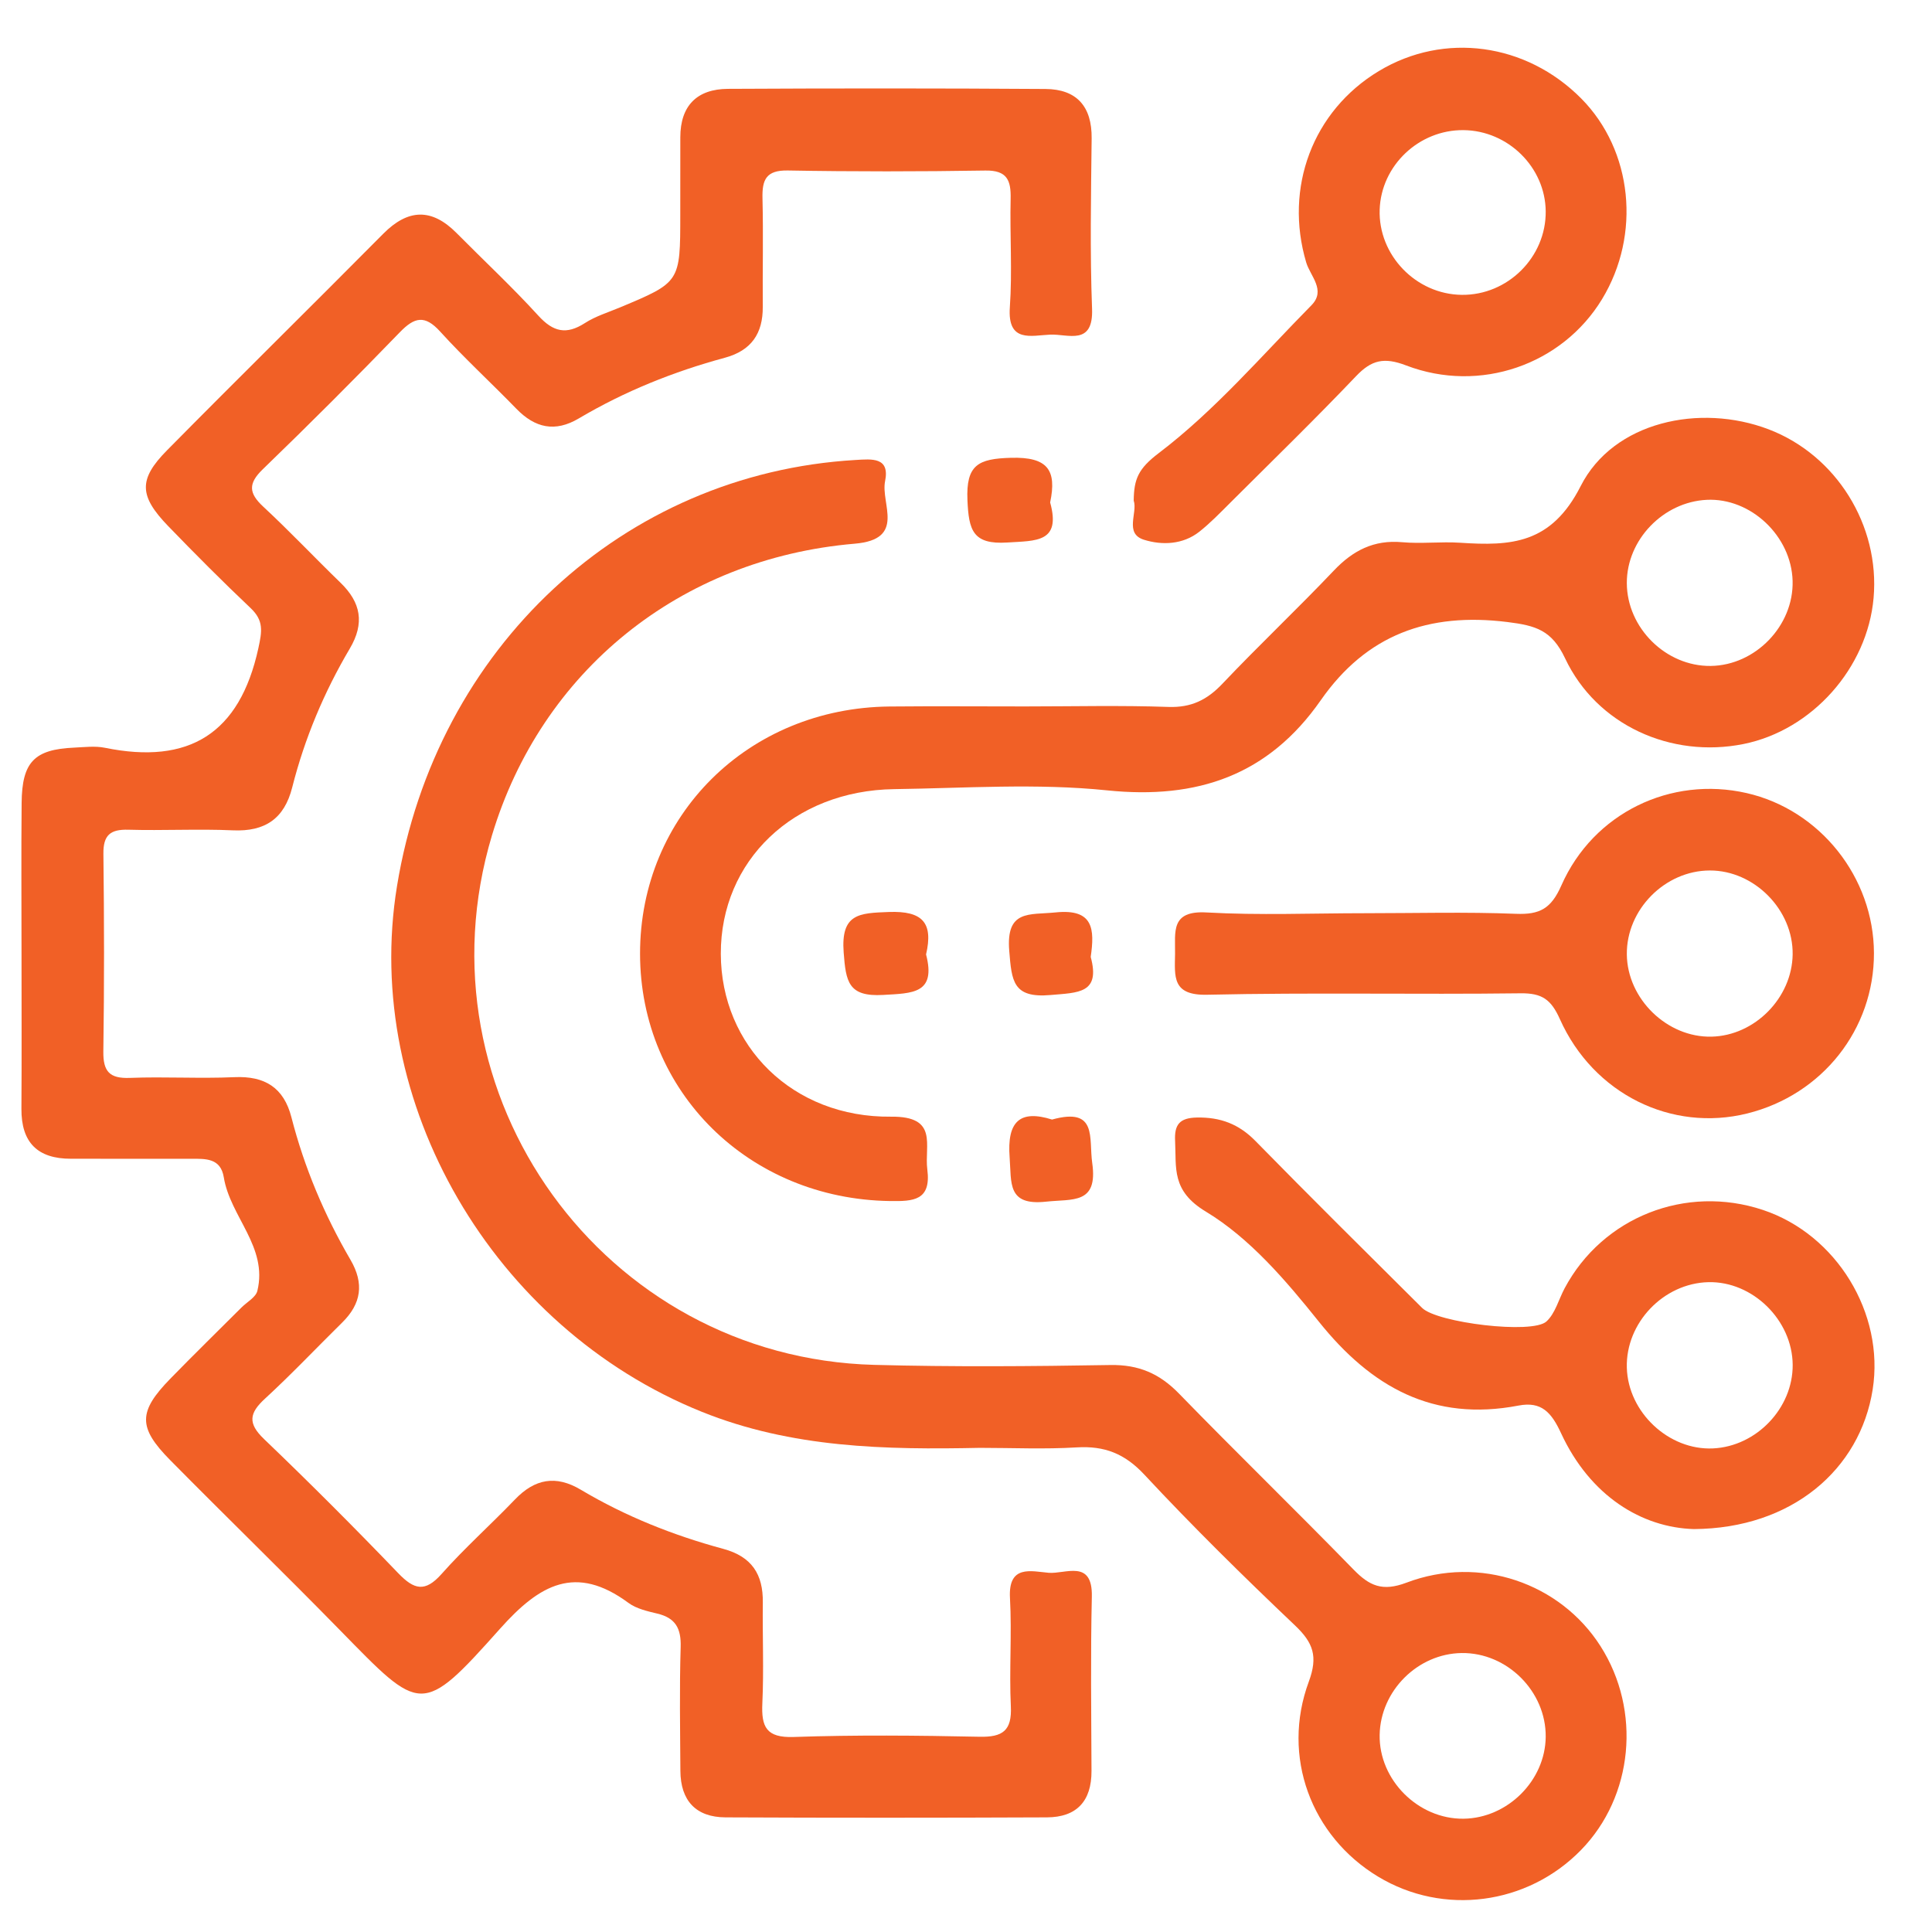
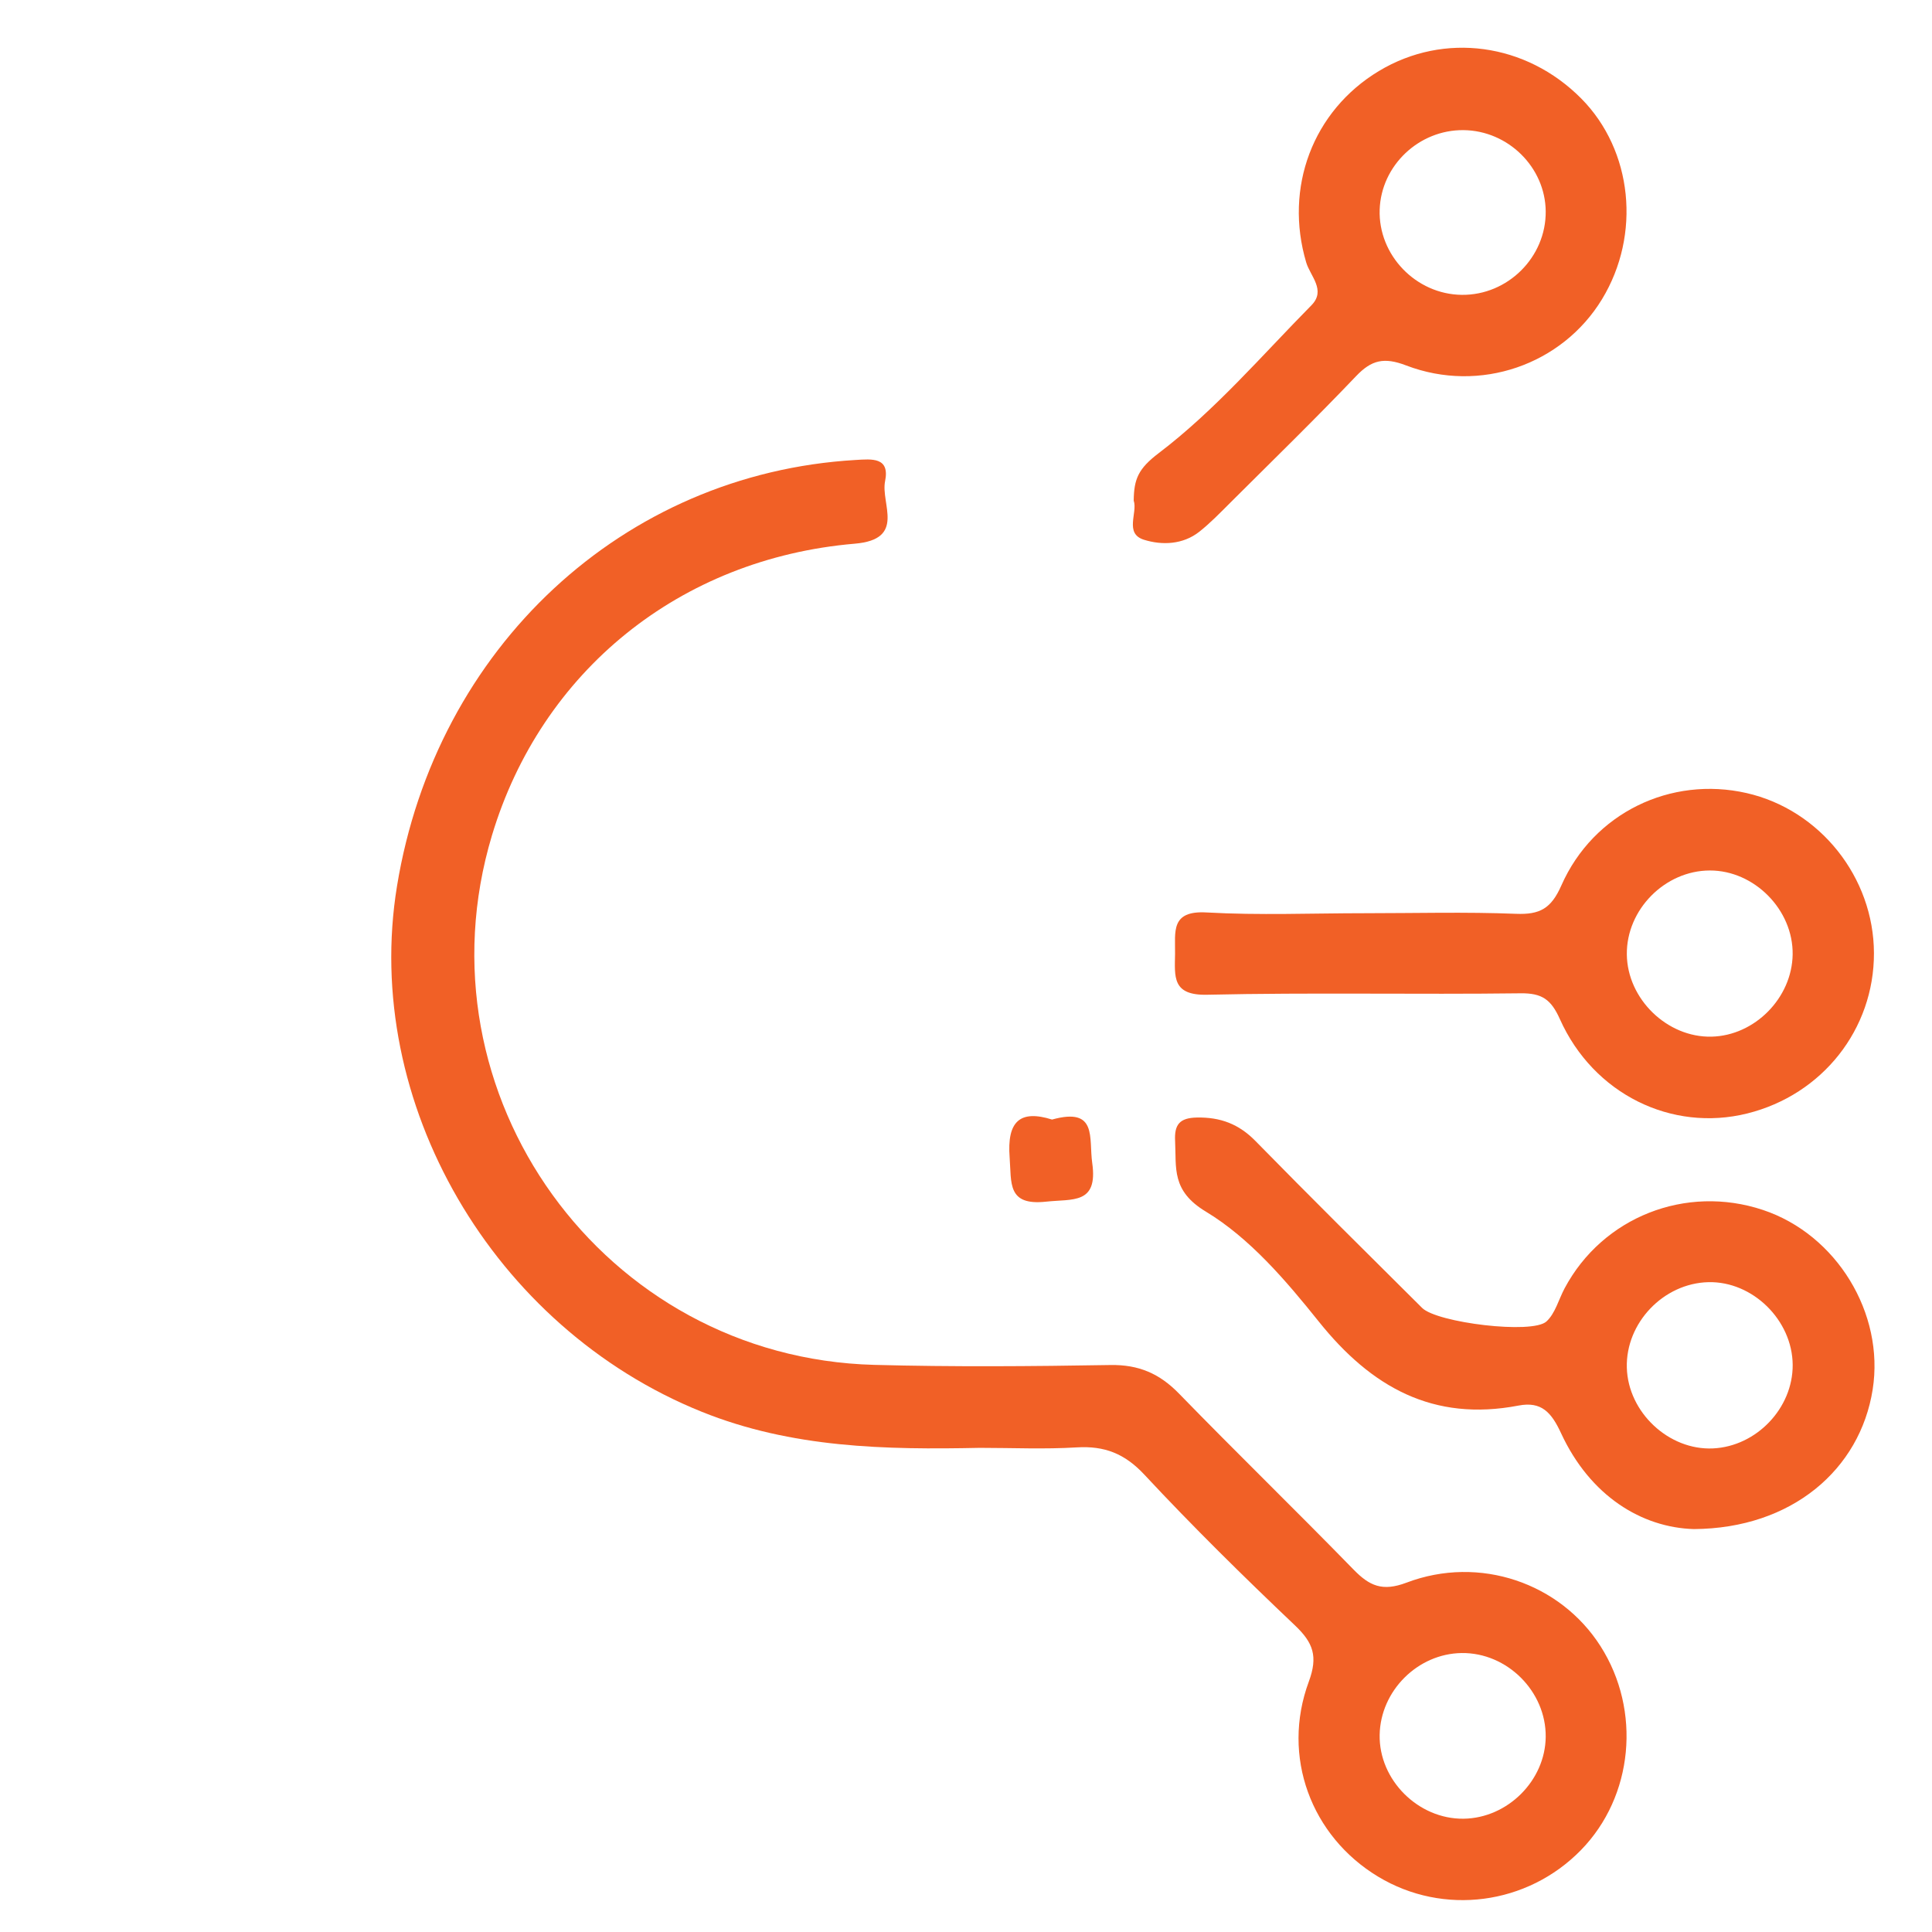
<svg xmlns="http://www.w3.org/2000/svg" version="1.1" id="Layer_1" x="0px" y="0px" width="180px" height="180px" viewBox="0 0 180 180" enable-background="new 0 0 180 180" xml:space="preserve">
  <g>
-     <path fill="#F16026" d="M2.005,88.872c0-4.691-0.034-9.382,0.01-14.072c0.036-3.806,1.182-4.978,4.882-5.145   c0.96-0.043,1.958-0.173,2.881,0.015c7.824,1.597,12.547-1.306,14.29-9.263c0.354-1.616,0.508-2.591-0.721-3.755   c-2.619-2.48-5.168-5.038-7.674-7.632c-2.721-2.817-2.79-4.353-0.116-7.062c6.675-6.761,13.452-13.422,20.14-20.17   c2.326-2.347,4.531-2.409,6.848-0.069c2.538,2.564,5.184,5.028,7.612,7.692c1.382,1.517,2.606,1.803,4.336,0.689   c0.997-0.642,2.179-1.001,3.287-1.465c5.597-2.343,5.598-2.341,5.599-8.618c0-2.406,0.005-4.811,0.004-7.217   c-0.001-2.962,1.564-4.506,4.438-4.522c9.862-0.052,19.725-0.055,29.587,0.012c2.903,0.02,4.332,1.625,4.298,4.606   c-0.059,5.291-0.162,10.59,0.038,15.874c0.132,3.474-2.241,2.337-3.89,2.406c-1.765,0.074-4.006,0.8-3.77-2.546   c0.236-3.351-0.006-6.733,0.074-10.099c0.041-1.726-0.32-2.675-2.359-2.642c-6.133,0.098-12.269,0.104-18.401-0.005   c-2.029-0.036-2.402,0.865-2.359,2.598c0.083,3.366,0.001,6.735,0.026,10.103c0.019,2.495-1.073,4.08-3.534,4.746   c-4.778,1.292-9.341,3.128-13.606,5.653c-2.219,1.314-4.08,0.889-5.819-0.904c-2.345-2.416-4.835-4.697-7.096-7.188   c-1.435-1.581-2.391-1.351-3.765,0.07c-4.18,4.321-8.432,8.575-12.756,12.752c-1.383,1.336-1.322,2.228,0.038,3.491   c2.466,2.29,4.779,4.744,7.198,7.086c1.903,1.843,2.262,3.771,0.866,6.133c-2.394,4.052-4.21,8.37-5.368,12.943   c-0.733,2.897-2.52,4.127-5.521,3.993c-3.241-0.145-6.495,0.036-9.74-0.057c-1.684-0.048-2.35,0.497-2.328,2.25   c0.074,6.133,0.083,12.269-0.006,18.401c-0.027,1.871,0.573,2.545,2.471,2.471c3.242-0.127,6.499,0.078,9.739-0.068   c2.842-0.128,4.605,0.981,5.313,3.74c1.204,4.687,3.071,9.107,5.503,13.277c1.291,2.214,1.009,4.089-0.776,5.846   c-2.4,2.362-4.715,4.815-7.192,7.091c-1.465,1.346-1.622,2.292-0.087,3.762c4.255,4.075,8.421,8.247,12.502,12.496   c1.48,1.541,2.497,1.811,4.04,0.072c2.151-2.425,4.59-4.593,6.835-6.938c1.846-1.928,3.81-2.295,6.133-0.91   c4.156,2.477,8.624,4.252,13.278,5.511c2.659,0.72,3.716,2.371,3.683,4.995c-0.039,3.127,0.101,6.259-0.044,9.38   c-0.103,2.208,0.355,3.239,2.919,3.151c5.766-0.198,11.546-0.142,17.317-0.021c2.157,0.045,3.024-0.566,2.915-2.831   c-0.161-3.36,0.104-6.741-0.081-10.099c-0.172-3.116,1.959-2.492,3.594-2.347c1.565,0.138,4.114-1.307,4.033,2.229   c-0.124,5.41-0.051,10.824-0.031,16.236c0.011,2.813-1.384,4.311-4.153,4.323c-9.982,0.043-19.965,0.046-29.948,0   c-2.762-0.013-4.186-1.565-4.202-4.331c-0.022-3.849-0.092-7.7,0.026-11.545c0.053-1.719-0.476-2.702-2.17-3.107   c-0.929-0.223-1.95-0.451-2.693-0.999c-4.917-3.631-8.279-1.724-11.95,2.39c-7.348,8.236-7.374,7.873-14.944,0.136   c-5.214-5.33-10.567-10.525-15.806-15.831c-3.012-3.05-2.98-4.509,0.017-7.585c2.182-2.24,4.42-4.425,6.632-6.635   c0.51-0.51,1.33-0.947,1.476-1.547c0.998-4.093-2.53-6.906-3.127-10.576c-0.294-1.804-1.69-1.732-3.048-1.729   c-3.729,0.009-7.457-0.01-11.186-0.003c-3.121,0.006-4.641-1.517-4.621-4.655C2.028,98.495,2.005,93.683,2.005,88.872z" />
    <path fill="#F16026" d="M91.295,134.893c-8.805,0.183-17.522,0.02-25.913-3.36c-19.446-7.834-31.689-28.809-28.395-48.971   C40.622,60.319,58.06,44.12,79.711,42.855c1.507-0.088,3.212-0.29,2.751,1.973c-0.429,2.11,1.98,5.417-2.823,5.826   c-16.32,1.392-29.213,11.901-33.804,27.177c-7.258,24.149,10.389,48.657,35.61,49.331c7.334,0.196,14.679,0.137,22.016,0.014   c2.624-0.044,4.569,0.795,6.376,2.653c5.367,5.519,10.891,10.885,16.265,16.398c1.486,1.525,2.684,2.08,4.942,1.224   c6.811-2.582,14.325,0.041,18.071,5.917c3.828,6.004,3.061,14.001-1.821,19c-4.999,5.118-12.818,6.143-18.895,2.477   c-6.239-3.764-9.043-11.191-6.462-18.166c0.873-2.359,0.417-3.626-1.287-5.244c-4.796-4.554-9.517-9.2-14.024-14.037   c-1.837-1.971-3.717-2.705-6.31-2.548C97.319,135.033,94.303,134.893,91.295,134.893z M144.01,161.819   c0.041-4.231-3.594-7.86-7.823-7.809c-4.097,0.049-7.573,3.514-7.648,7.623c-0.077,4.201,3.596,7.868,7.823,7.812   C140.46,169.391,143.971,165.89,144.01,161.819z" />
-     <path fill="#F16026" d="M95.51,65.817c4.451-0.001,8.906-0.109,13.351,0.046c2.13,0.074,3.603-0.657,5.03-2.162   c3.391-3.578,6.983-6.966,10.378-10.54c1.78-1.874,3.729-2.883,6.367-2.645c1.79,0.161,3.613-0.069,5.409,0.05   c4.723,0.313,8.479,0.129,11.221-5.274c3.054-6.018,11.112-7.729,17.503-5.297c6.307,2.4,10.383,8.942,9.789,15.713   c-0.573,6.532-5.734,12.327-12.121,13.611c-6.733,1.353-13.678-1.749-16.623-7.988c-1.236-2.619-2.723-3.049-5.374-3.378   c-7.355-0.912-13.123,1.173-17.391,7.293c-4.863,6.974-11.481,9.26-19.902,8.39c-6.546-0.676-13.22-0.205-19.835-0.114   c-9.365,0.129-16.178,6.662-16.155,15.35c0.023,8.581,6.69,15.268,15.863,15.166c4.45-0.049,3.087,2.665,3.376,4.916   c0.374,2.912-1.306,2.975-3.474,2.944c-13.149-0.188-23.282-10.172-23.29-23.042c-0.008-12.886,10.09-22.905,23.248-23.033   C87.089,65.783,91.299,65.818,95.51,65.817z M167.013,54.123c-0.111-4.181-3.897-7.756-8-7.555   c-4.063,0.199-7.455,3.729-7.446,7.749c0.01,4.185,3.647,7.779,7.818,7.727C163.56,61.991,167.124,58.289,167.013,54.123z" />
    <path fill="#F16026" d="M157.815,142.461c-4.845-0.141-9.664-3.069-12.379-8.941c-0.901-1.948-1.835-2.974-3.956-2.567   c-7.953,1.526-13.72-1.714-18.612-7.826c-3.057-3.819-6.433-7.778-10.526-10.247c-3.218-1.941-2.736-4.048-2.861-6.597   c-0.073-1.485,0.399-2.134,2.025-2.165c2.194-0.042,3.91,0.602,5.461,2.185c5.127,5.233,10.333,10.388,15.529,15.553   c1.387,1.379,10.262,2.476,11.584,1.261c0.82-0.753,1.136-2.049,1.694-3.094c3.541-6.632,11.282-9.688,18.471-7.296   c6.855,2.28,11.347,9.626,10.228,16.729C173.3,136.904,166.947,142.402,157.815,142.461z M159.162,119.457   c-4.185,0.103-7.71,3.801-7.594,7.968c0.115,4.159,3.911,7.714,8.031,7.52c4.049-0.19,7.446-3.753,7.421-7.783   C166.993,122.993,163.284,119.356,159.162,119.457z" />
    <path fill="#F16026" d="M127.182,85.082c4.688,0,9.38-0.129,14.06,0.056c2.208,0.087,3.269-0.473,4.224-2.638   c2.992-6.782,10.217-10.216,17.258-8.612c6.841,1.558,11.85,7.851,11.867,14.91c0.018,7.095-4.803,13.198-11.799,14.94   c-7.043,1.753-14.33-1.796-17.464-8.794c-0.823-1.837-1.671-2.425-3.667-2.4c-9.734,0.123-19.474-0.086-29.204,0.134   c-3.286,0.074-3.008-1.704-2.98-3.811c0.027-2.038-0.441-4.046,2.925-3.856C117.314,85.288,122.254,85.082,127.182,85.082z    M159.297,81.101c-4.181,0.011-7.773,3.644-7.729,7.817c0.043,4.154,3.76,7.763,7.895,7.665c4.025-0.095,7.493-3.609,7.554-7.653   C167.079,84.772,163.449,81.09,159.297,81.101z" />
    <path fill="#F16026" d="M105.625,46.64c0.025-2.014,0.421-2.973,2.335-4.427c5.22-3.963,9.583-9.064,14.225-13.774   c1.38-1.4-0.112-2.717-0.489-3.987c-2.065-6.965,0.605-14.117,6.765-17.83c6.081-3.665,13.732-2.625,18.869,2.566   c4.776,4.827,5.585,12.665,1.929,18.684c-3.702,6.093-11.356,8.813-18.258,6.173c-2.044-0.782-3.214-0.516-4.655,0.996   c-3.816,4.004-7.782,7.866-11.7,11.772c-0.936,0.933-1.86,1.894-2.892,2.714c-1.545,1.228-3.503,1.283-5.173,0.761   C104.73,49.708,106.011,47.758,105.625,46.64z M136.357,12.124c-4.154-0.044-7.675,3.291-7.816,7.401   c-0.145,4.242,3.378,7.9,7.652,7.945c4.281,0.046,7.857-3.515,7.817-7.781C143.972,15.589,140.511,12.168,136.357,12.124z" />
-     <path fill="#F16026" d="M97.84,46.813c1.036,3.751-1.317,3.558-3.988,3.731c-3.22,0.209-3.595-1.146-3.717-3.935   c-0.144-3.311,1.005-3.873,4.06-3.957C97.595,42.559,98.479,43.773,97.84,46.813z" />
-     <path fill="#F16026" d="M86.279,88.923c0.957,3.677-1.268,3.612-3.996,3.772c-3.26,0.191-3.474-1.239-3.68-3.953   c-0.275-3.633,1.447-3.67,4.2-3.774C85.947,84.849,86.97,85.962,86.279,88.923z" />
    <path fill="#F16026" d="M98.017,104.306c4.263-1.179,3.41,1.706,3.744,4.055c0.551,3.87-1.836,3.325-4.292,3.594   c-3.65,0.4-3.222-1.742-3.404-4.125C93.811,104.5,95.007,103.359,98.017,104.306z" />
-     <path fill="#F16026" d="M101.619,89.153c0.924,3.419-1.16,3.323-3.745,3.551c-3.512,0.309-3.615-1.306-3.845-4.111   c-0.317-3.873,1.876-3.335,4.327-3.586C101.888,84.645,101.992,86.578,101.619,89.153z" />
  </g>
</svg>